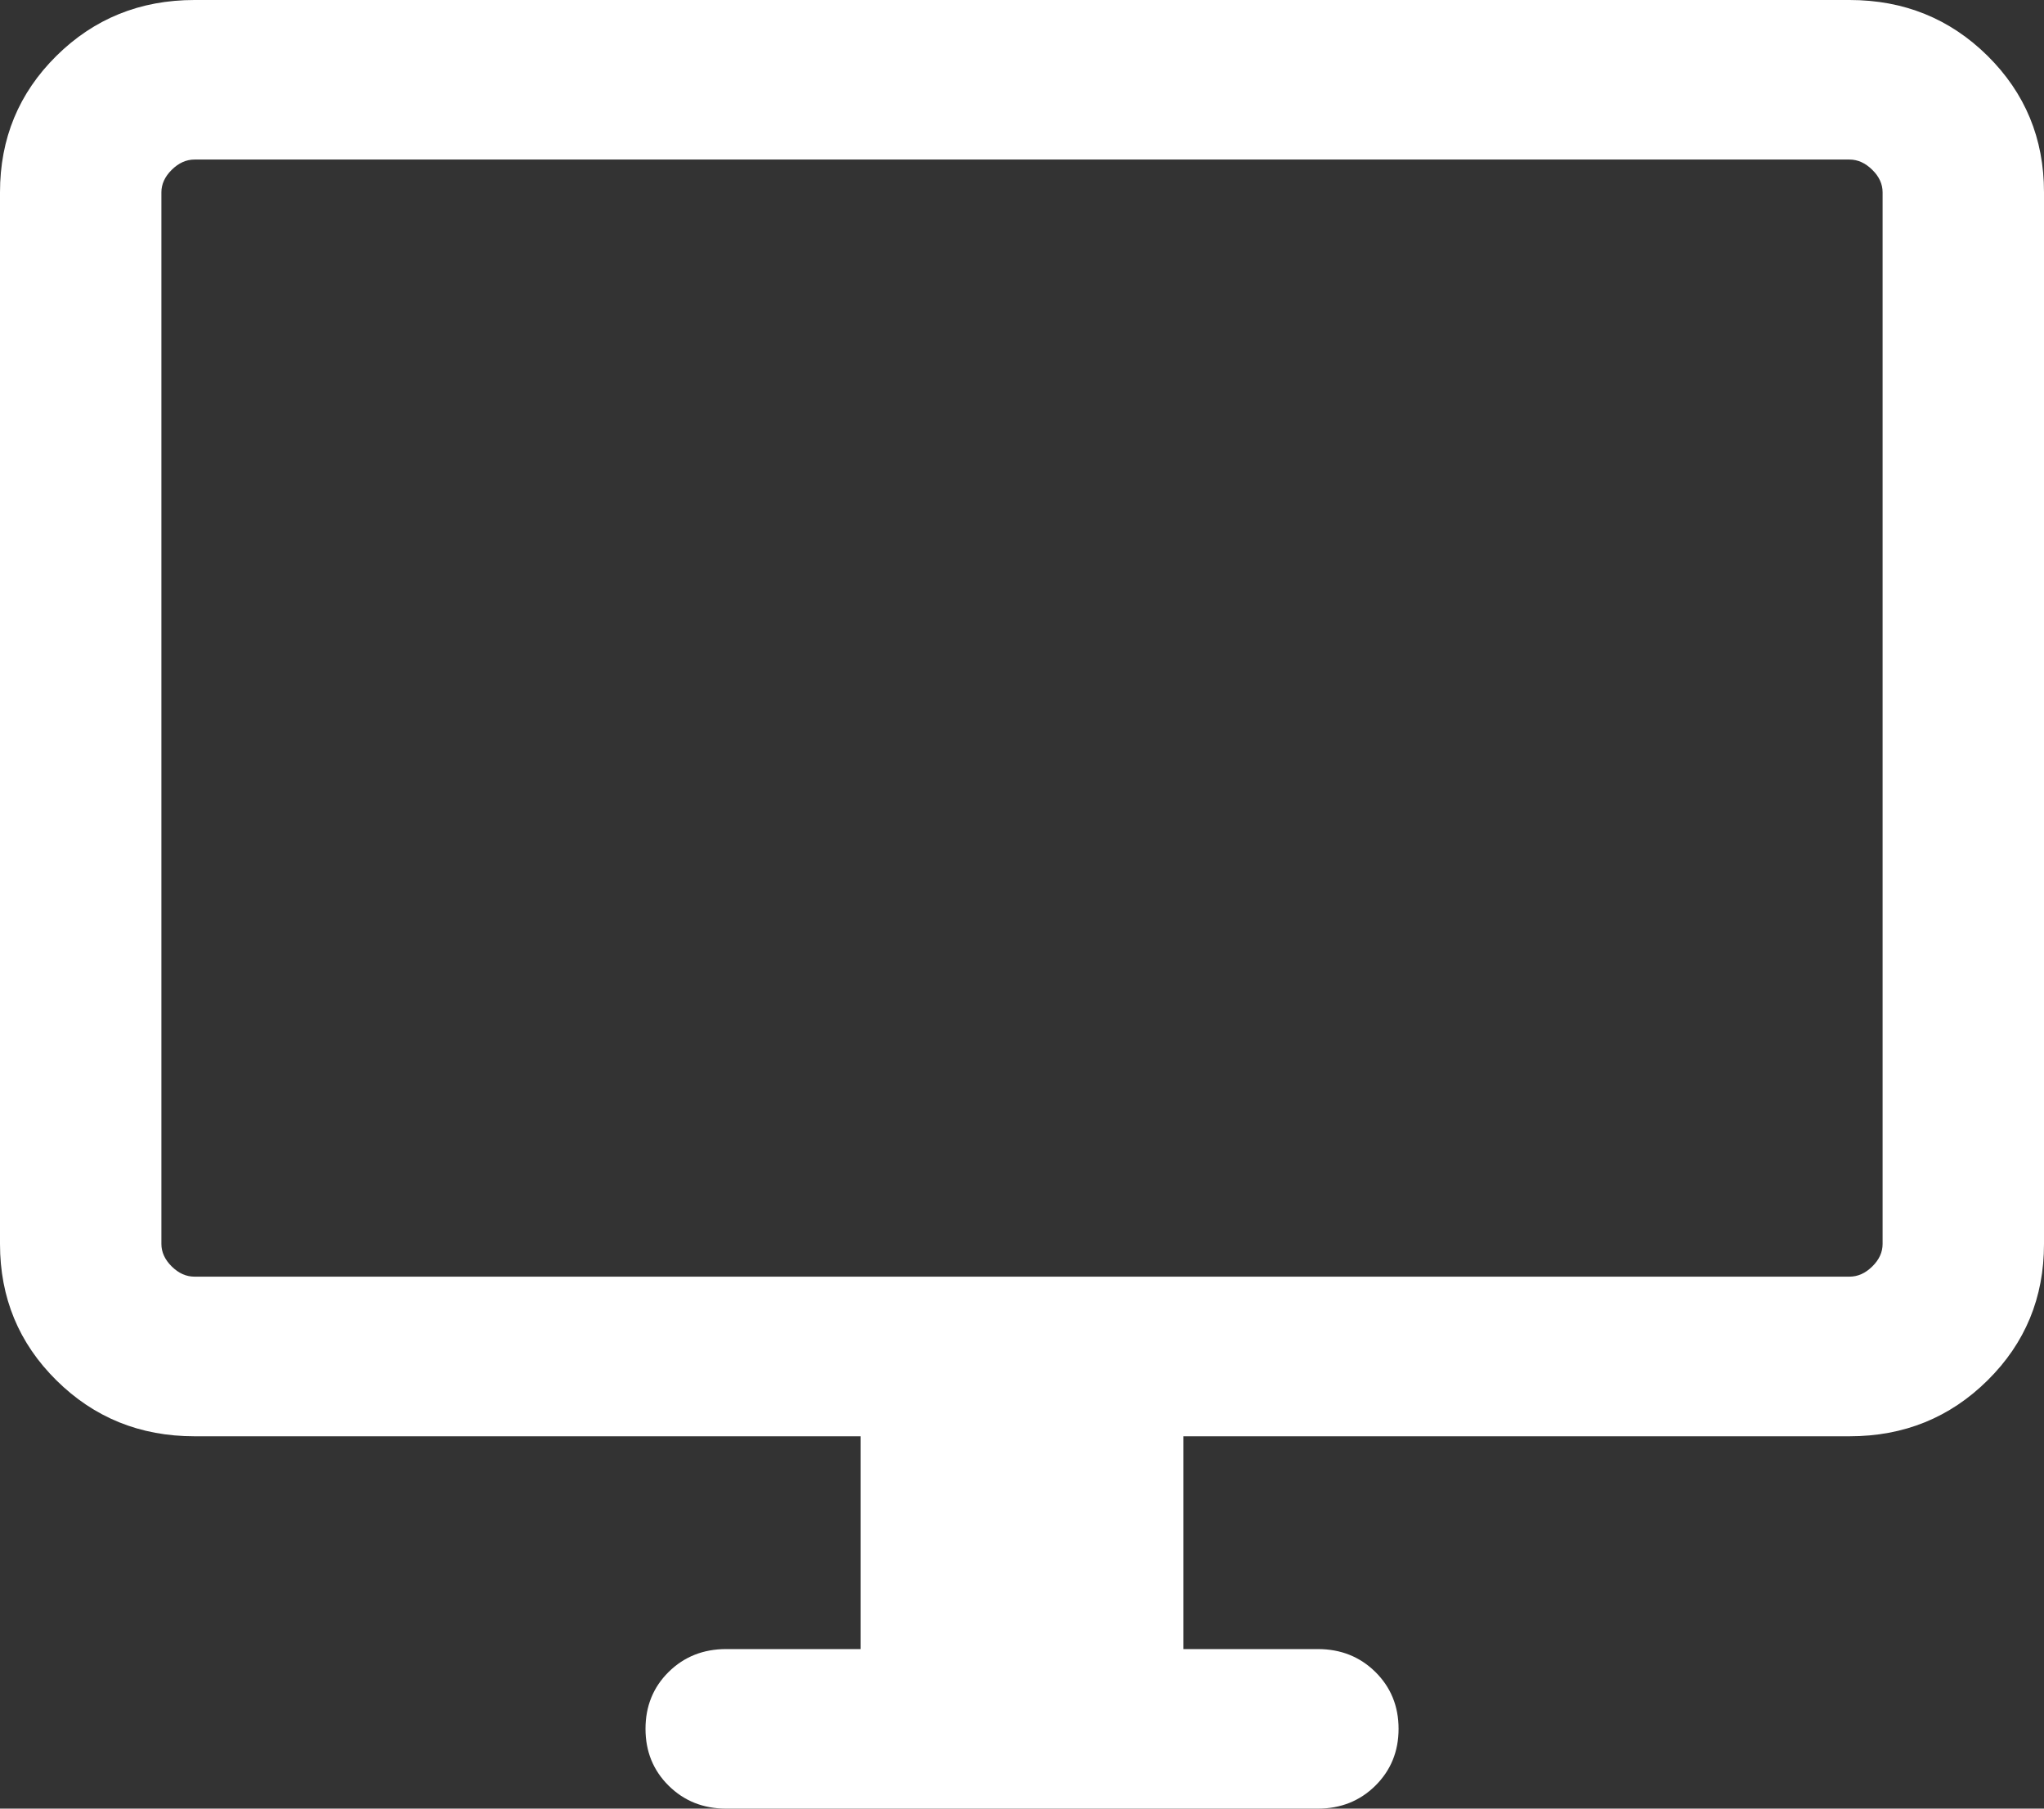
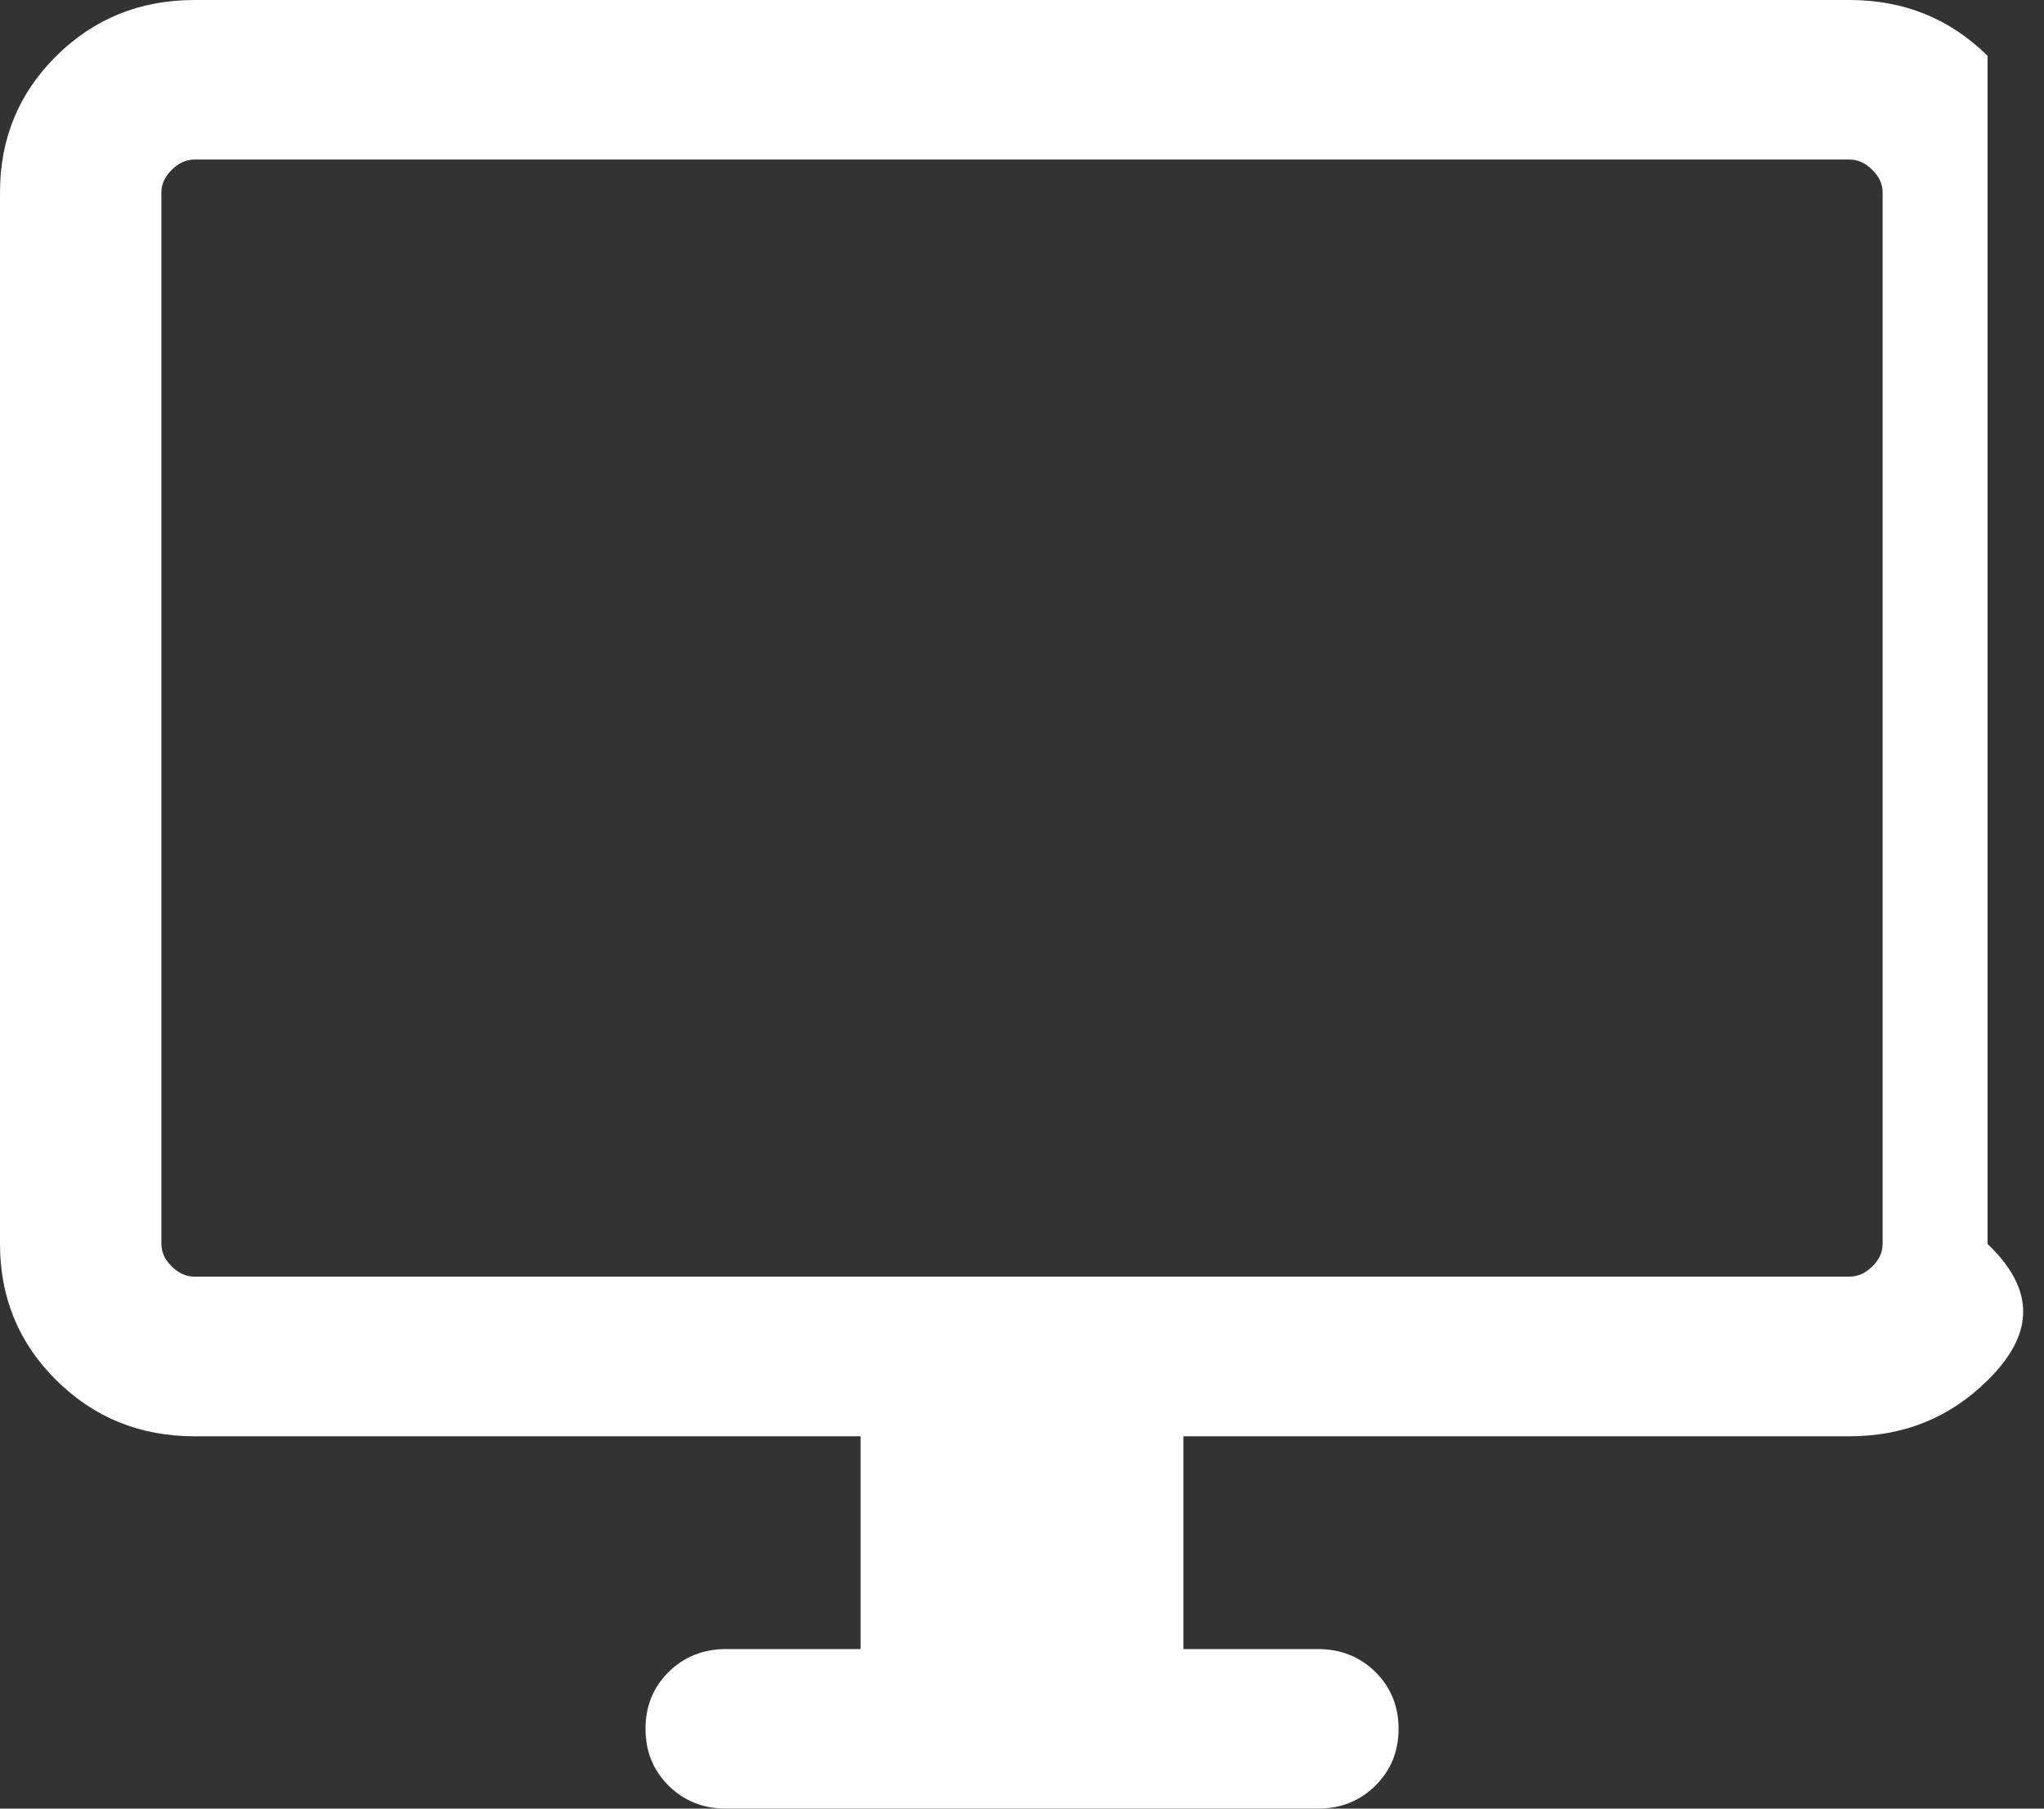
<svg xmlns="http://www.w3.org/2000/svg" width="26" height="23" viewBox="0 0 26 23" fill="none">
  <rect x="0" y="0" width="26" height="23" fill="#333333" stroke="none" />
-   <path d="M10.947 20.971V18.265H2.474C1.782 18.265 1.197 18.028 0.718 17.554C0.239 17.081 0 16.502 0 15.819V2.446C0 1.762 0.239 1.184 0.718 0.71C1.197 0.237 1.782 0 2.474 0H23.526C24.218 0 24.803 0.237 25.282 0.71C25.761 1.184 26 1.762 26 2.446V15.819C26 16.502 25.761 17.081 25.282 17.554C24.803 18.028 24.218 18.265 23.526 18.265H15.053V20.971H16.763C17.054 20.971 17.298 21.068 17.495 21.262C17.691 21.456 17.79 21.697 17.79 21.985C17.79 22.273 17.691 22.514 17.495 22.708C17.298 22.903 17.054 23 16.763 23H9.237C8.946 23 8.702 22.903 8.505 22.708C8.309 22.514 8.211 22.273 8.211 21.985C8.211 21.697 8.309 21.456 8.505 21.262C8.702 21.068 8.946 20.971 9.237 20.971H10.947ZM2.474 16.235H23.526C23.632 16.235 23.728 16.192 23.816 16.105C23.904 16.019 23.947 15.923 23.947 15.819V2.446C23.947 2.342 23.904 2.246 23.816 2.16C23.728 2.073 23.632 2.029 23.526 2.029H2.474C2.368 2.029 2.272 2.073 2.184 2.16C2.097 2.246 2.053 2.342 2.053 2.446V15.819C2.053 15.923 2.097 16.019 2.184 16.105C2.272 16.192 2.368 16.235 2.474 16.235Z" fill="white" />
+   <path d="M10.947 20.971V18.265H2.474C1.782 18.265 1.197 18.028 0.718 17.554C0.239 17.081 0 16.502 0 15.819V2.446C0 1.762 0.239 1.184 0.718 0.71C1.197 0.237 1.782 0 2.474 0H23.526C24.218 0 24.803 0.237 25.282 0.71V15.819C26 16.502 25.761 17.081 25.282 17.554C24.803 18.028 24.218 18.265 23.526 18.265H15.053V20.971H16.763C17.054 20.971 17.298 21.068 17.495 21.262C17.691 21.456 17.79 21.697 17.79 21.985C17.79 22.273 17.691 22.514 17.495 22.708C17.298 22.903 17.054 23 16.763 23H9.237C8.946 23 8.702 22.903 8.505 22.708C8.309 22.514 8.211 22.273 8.211 21.985C8.211 21.697 8.309 21.456 8.505 21.262C8.702 21.068 8.946 20.971 9.237 20.971H10.947ZM2.474 16.235H23.526C23.632 16.235 23.728 16.192 23.816 16.105C23.904 16.019 23.947 15.923 23.947 15.819V2.446C23.947 2.342 23.904 2.246 23.816 2.16C23.728 2.073 23.632 2.029 23.526 2.029H2.474C2.368 2.029 2.272 2.073 2.184 2.16C2.097 2.246 2.053 2.342 2.053 2.446V15.819C2.053 15.923 2.097 16.019 2.184 16.105C2.272 16.192 2.368 16.235 2.474 16.235Z" fill="white" />
</svg>